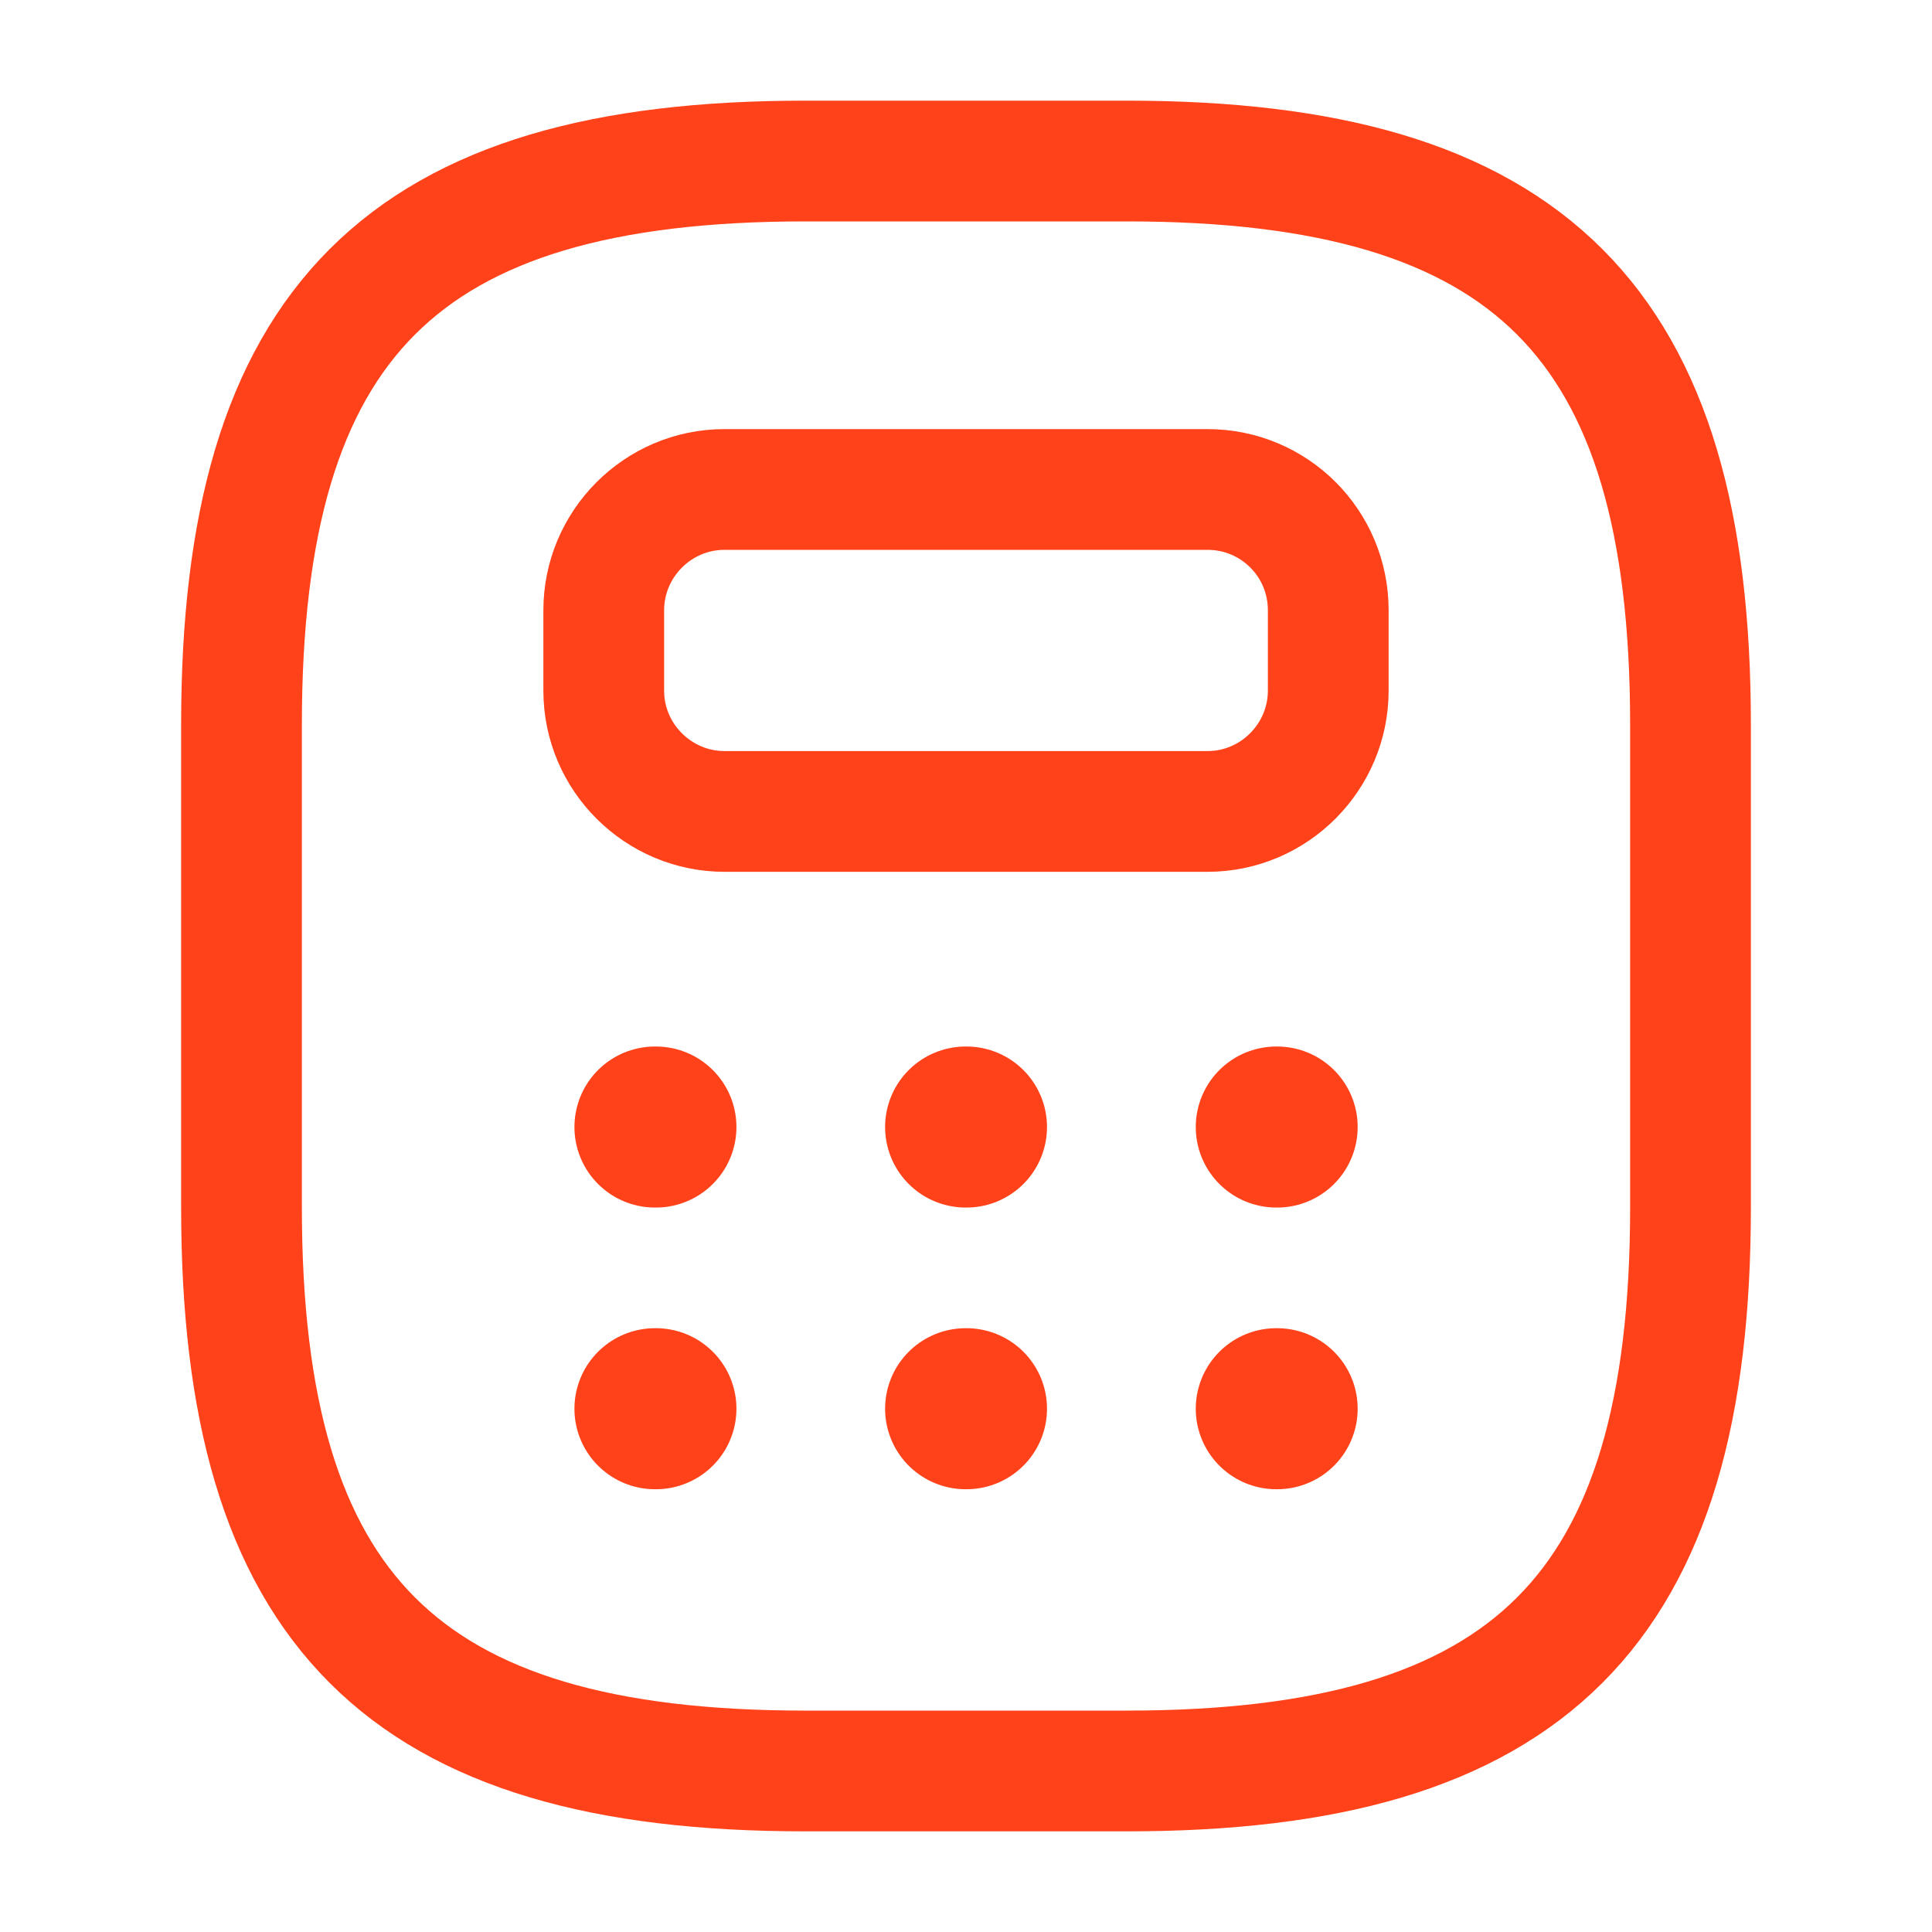
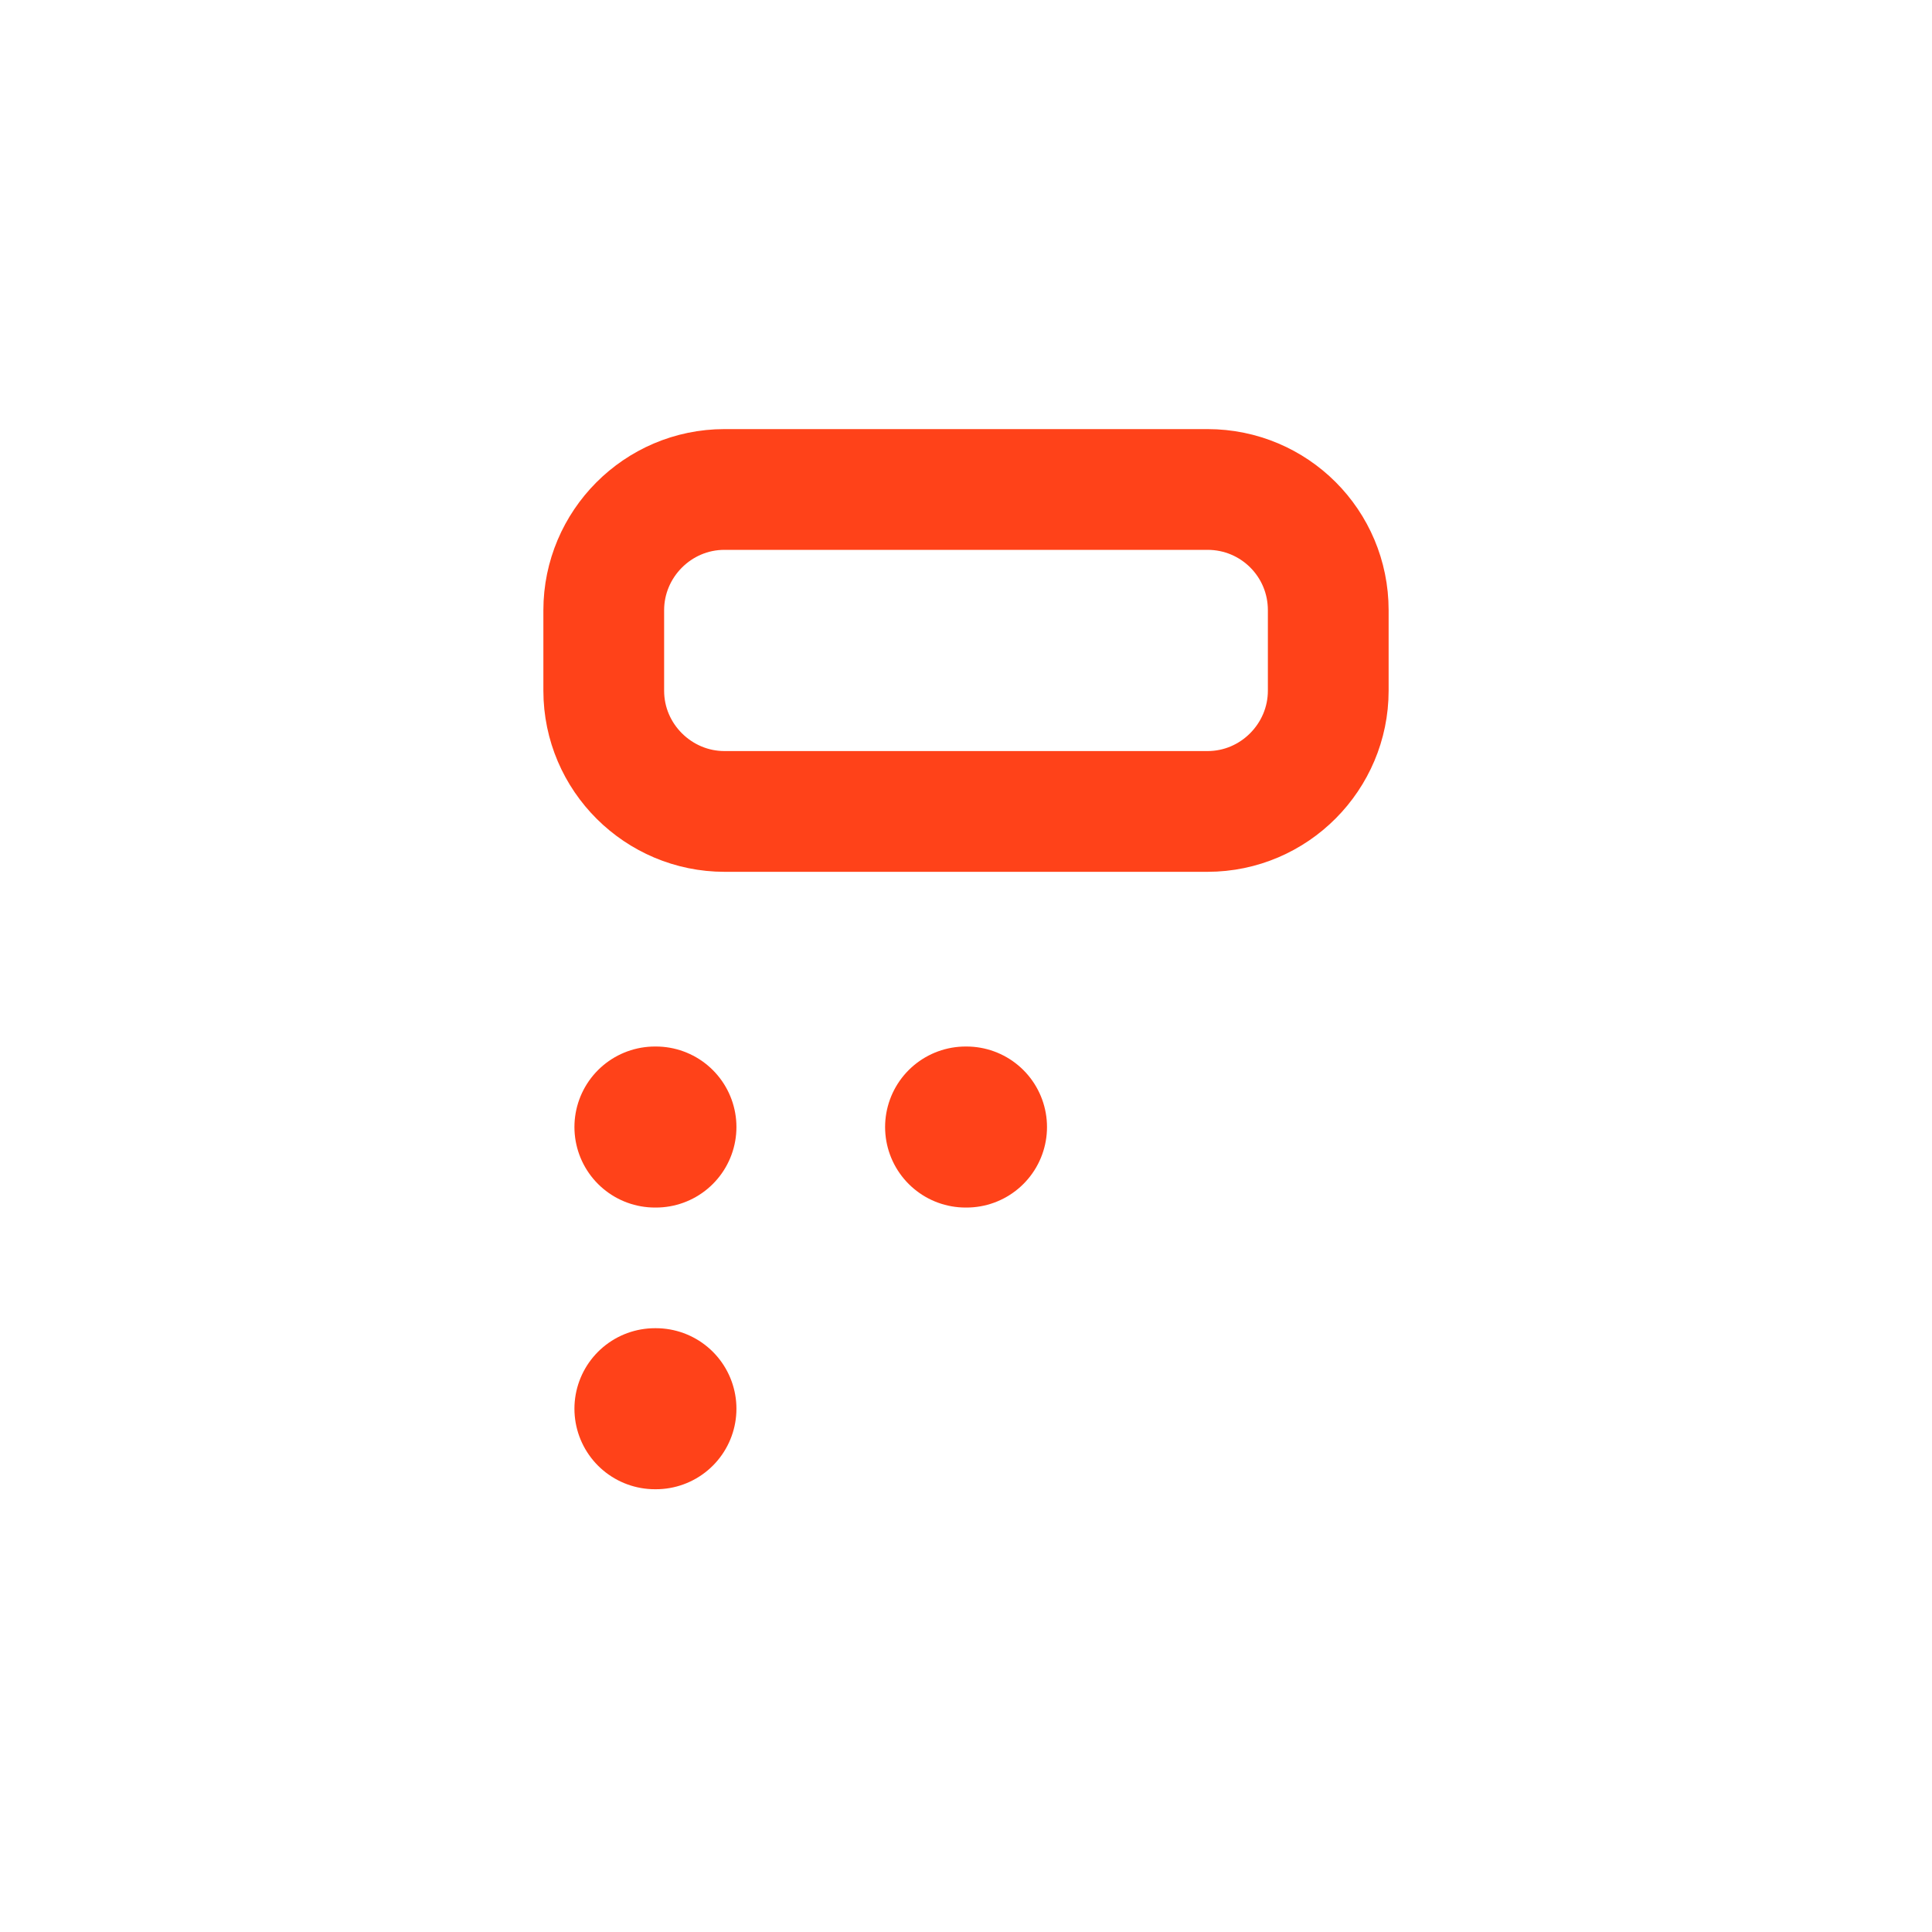
<svg xmlns="http://www.w3.org/2000/svg" width="20" height="20" viewBox="0 0 20 20" fill="none">
-   <path d="M8.333 18.333H11.667C15.833 18.333 17.5 16.667 17.5 12.5V7.5C17.5 3.333 15.833 1.667 11.667 1.667H8.333C4.167 1.667 2.5 3.333 2.5 7.5V12.5C2.5 16.667 4.167 18.333 8.333 18.333Z" stroke="#FF4219" stroke-width="1.25" stroke-linecap="round" stroke-linejoin="round" />
  <path d="M13.75 6.317V7.15C13.75 7.833 13.192 8.4 12.5 8.4H7.5C6.817 8.4 6.25 7.842 6.25 7.15V6.317C6.25 5.633 6.808 5.067 7.5 5.067H12.5C13.192 5.067 13.75 5.625 13.75 6.317Z" stroke="#FF4219" stroke-width="1.25" stroke-linecap="round" stroke-linejoin="round" />
  <path d="M6.78 11.667H6.79" stroke="#FF4219" stroke-width="1.667" stroke-linecap="round" stroke-linejoin="round" />
  <path d="M9.996 11.667H10.005" stroke="#FF4219" stroke-width="1.667" stroke-linecap="round" stroke-linejoin="round" />
-   <path d="M13.212 11.667H13.221" stroke="#FF4219" stroke-width="1.667" stroke-linecap="round" stroke-linejoin="round" />
  <path d="M6.78 14.583H6.79" stroke="#FF4219" stroke-width="1.667" stroke-linecap="round" stroke-linejoin="round" />
-   <path d="M9.996 14.583H10.005" stroke="#FF4219" stroke-width="1.667" stroke-linecap="round" stroke-linejoin="round" />
-   <path d="M13.212 14.583H13.221" stroke="#FF4219" stroke-width="1.667" stroke-linecap="round" stroke-linejoin="round" />
</svg>